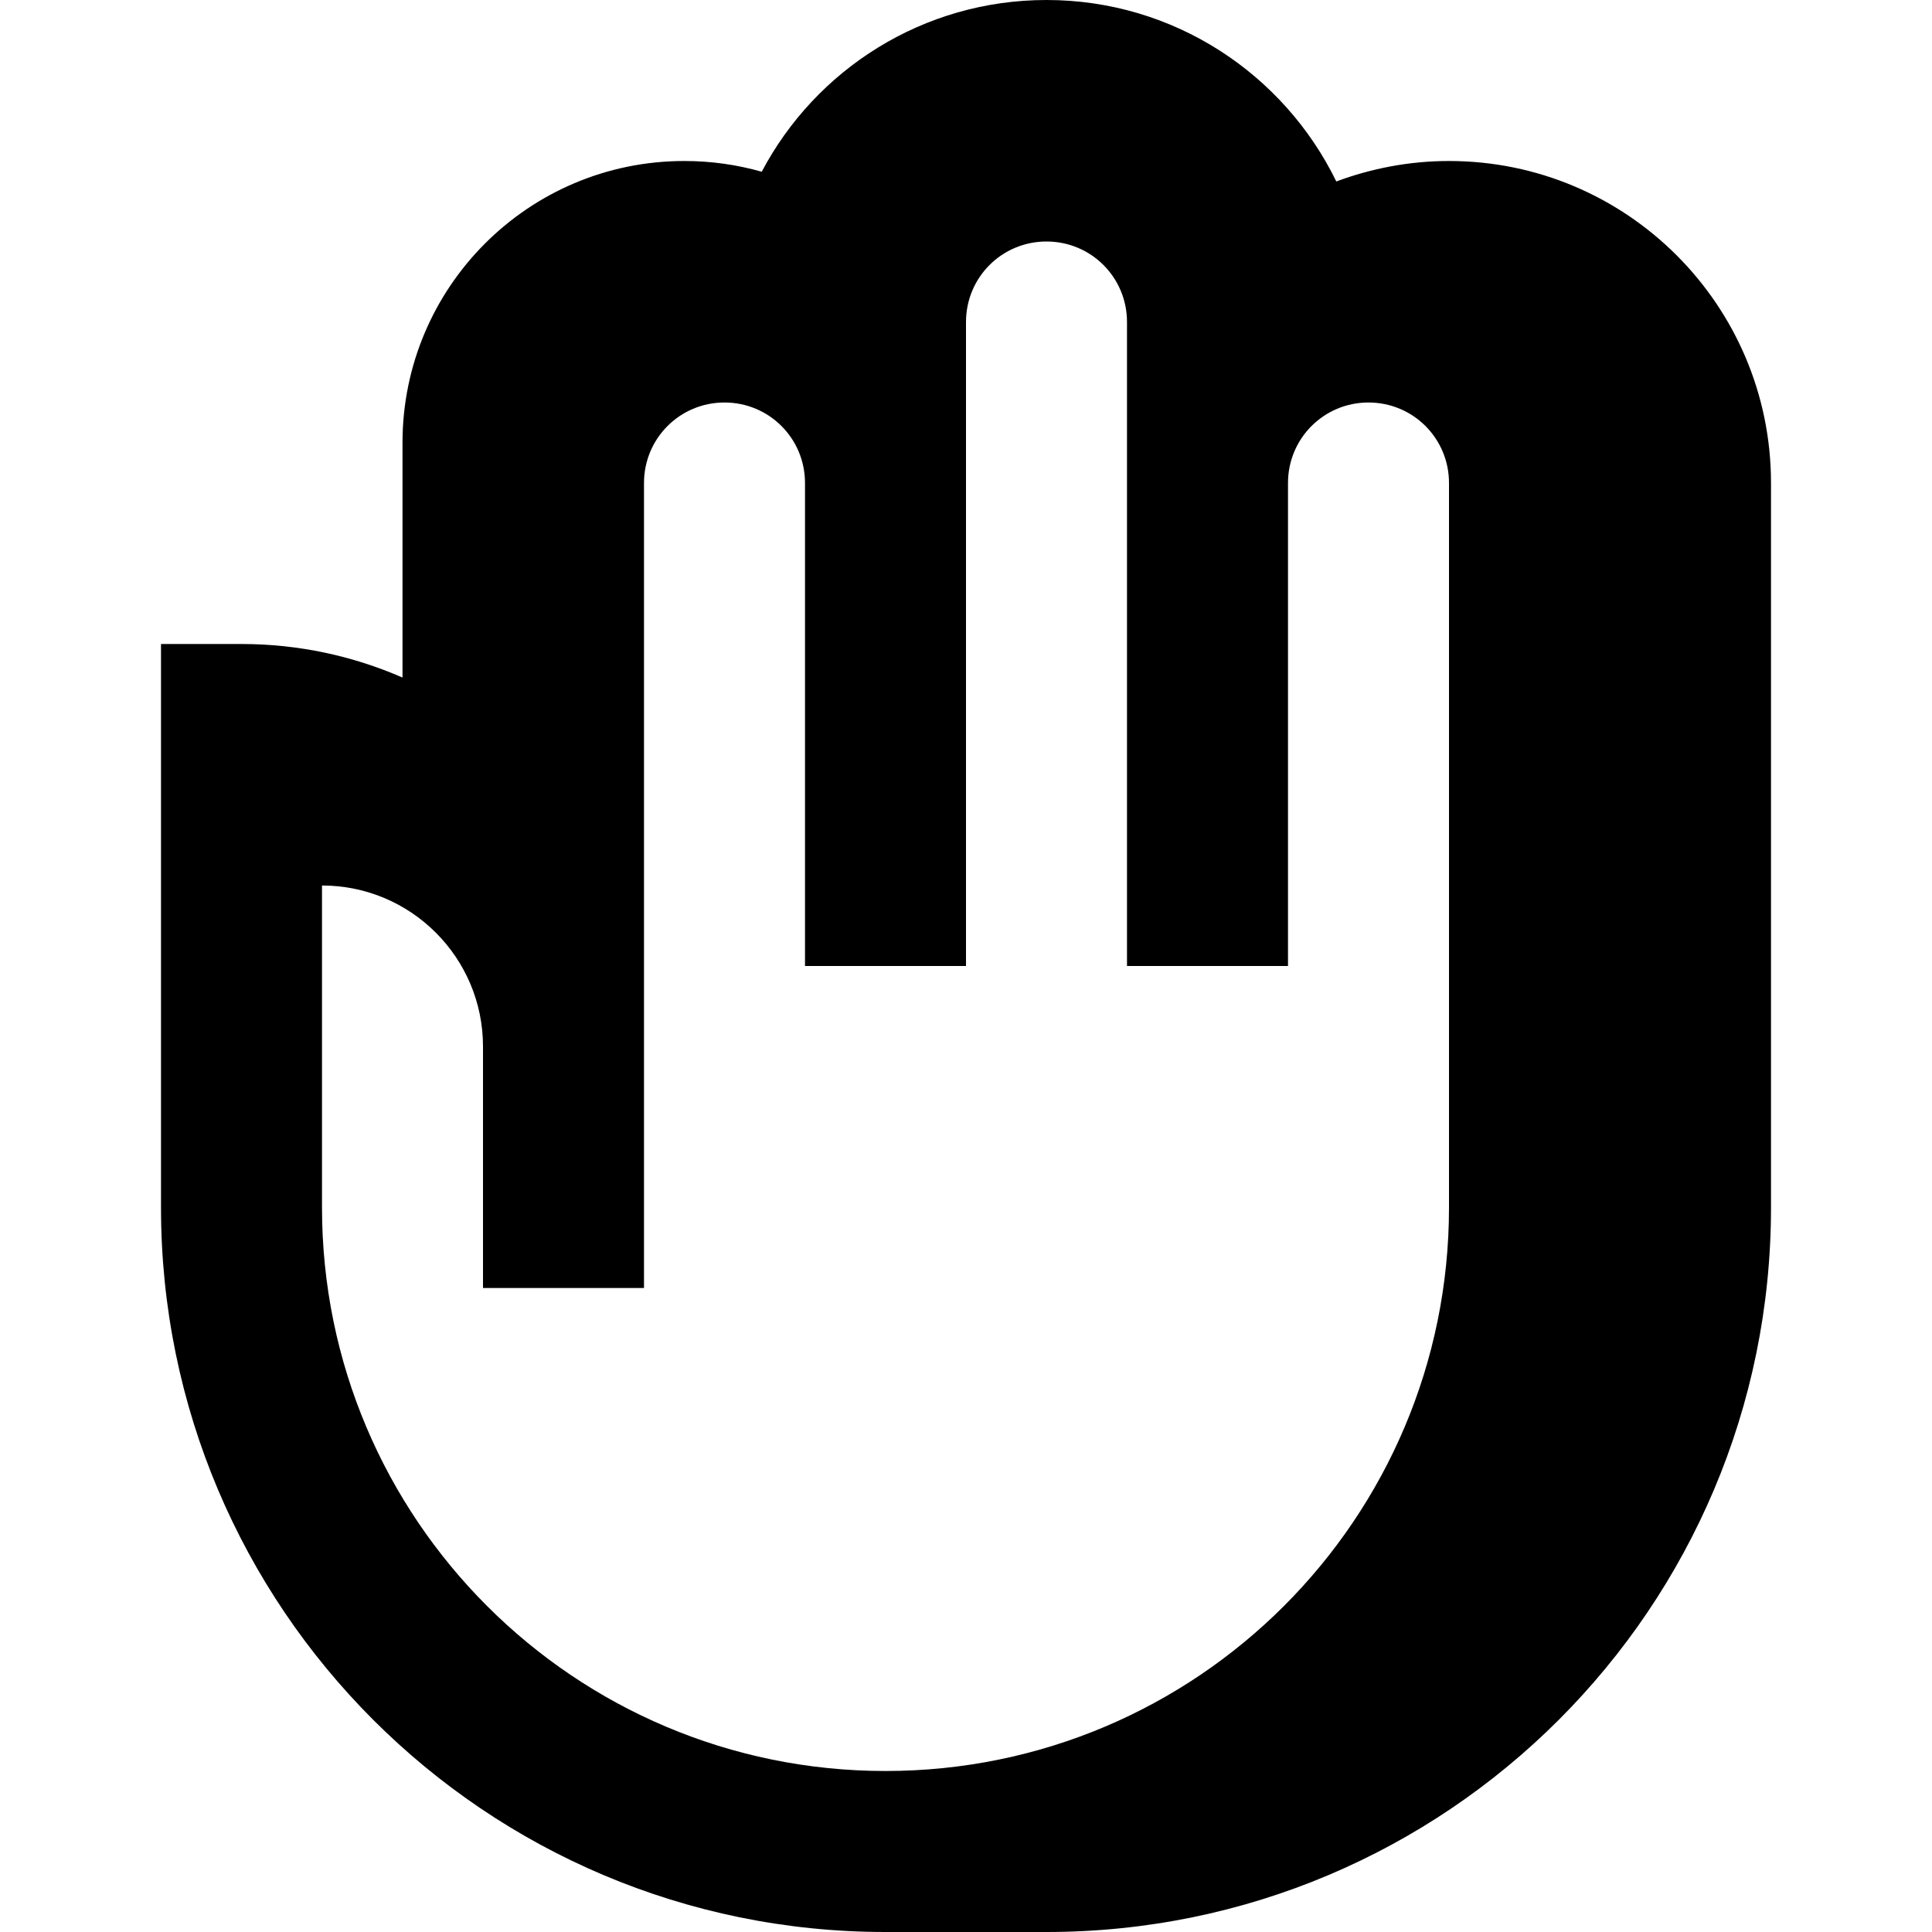
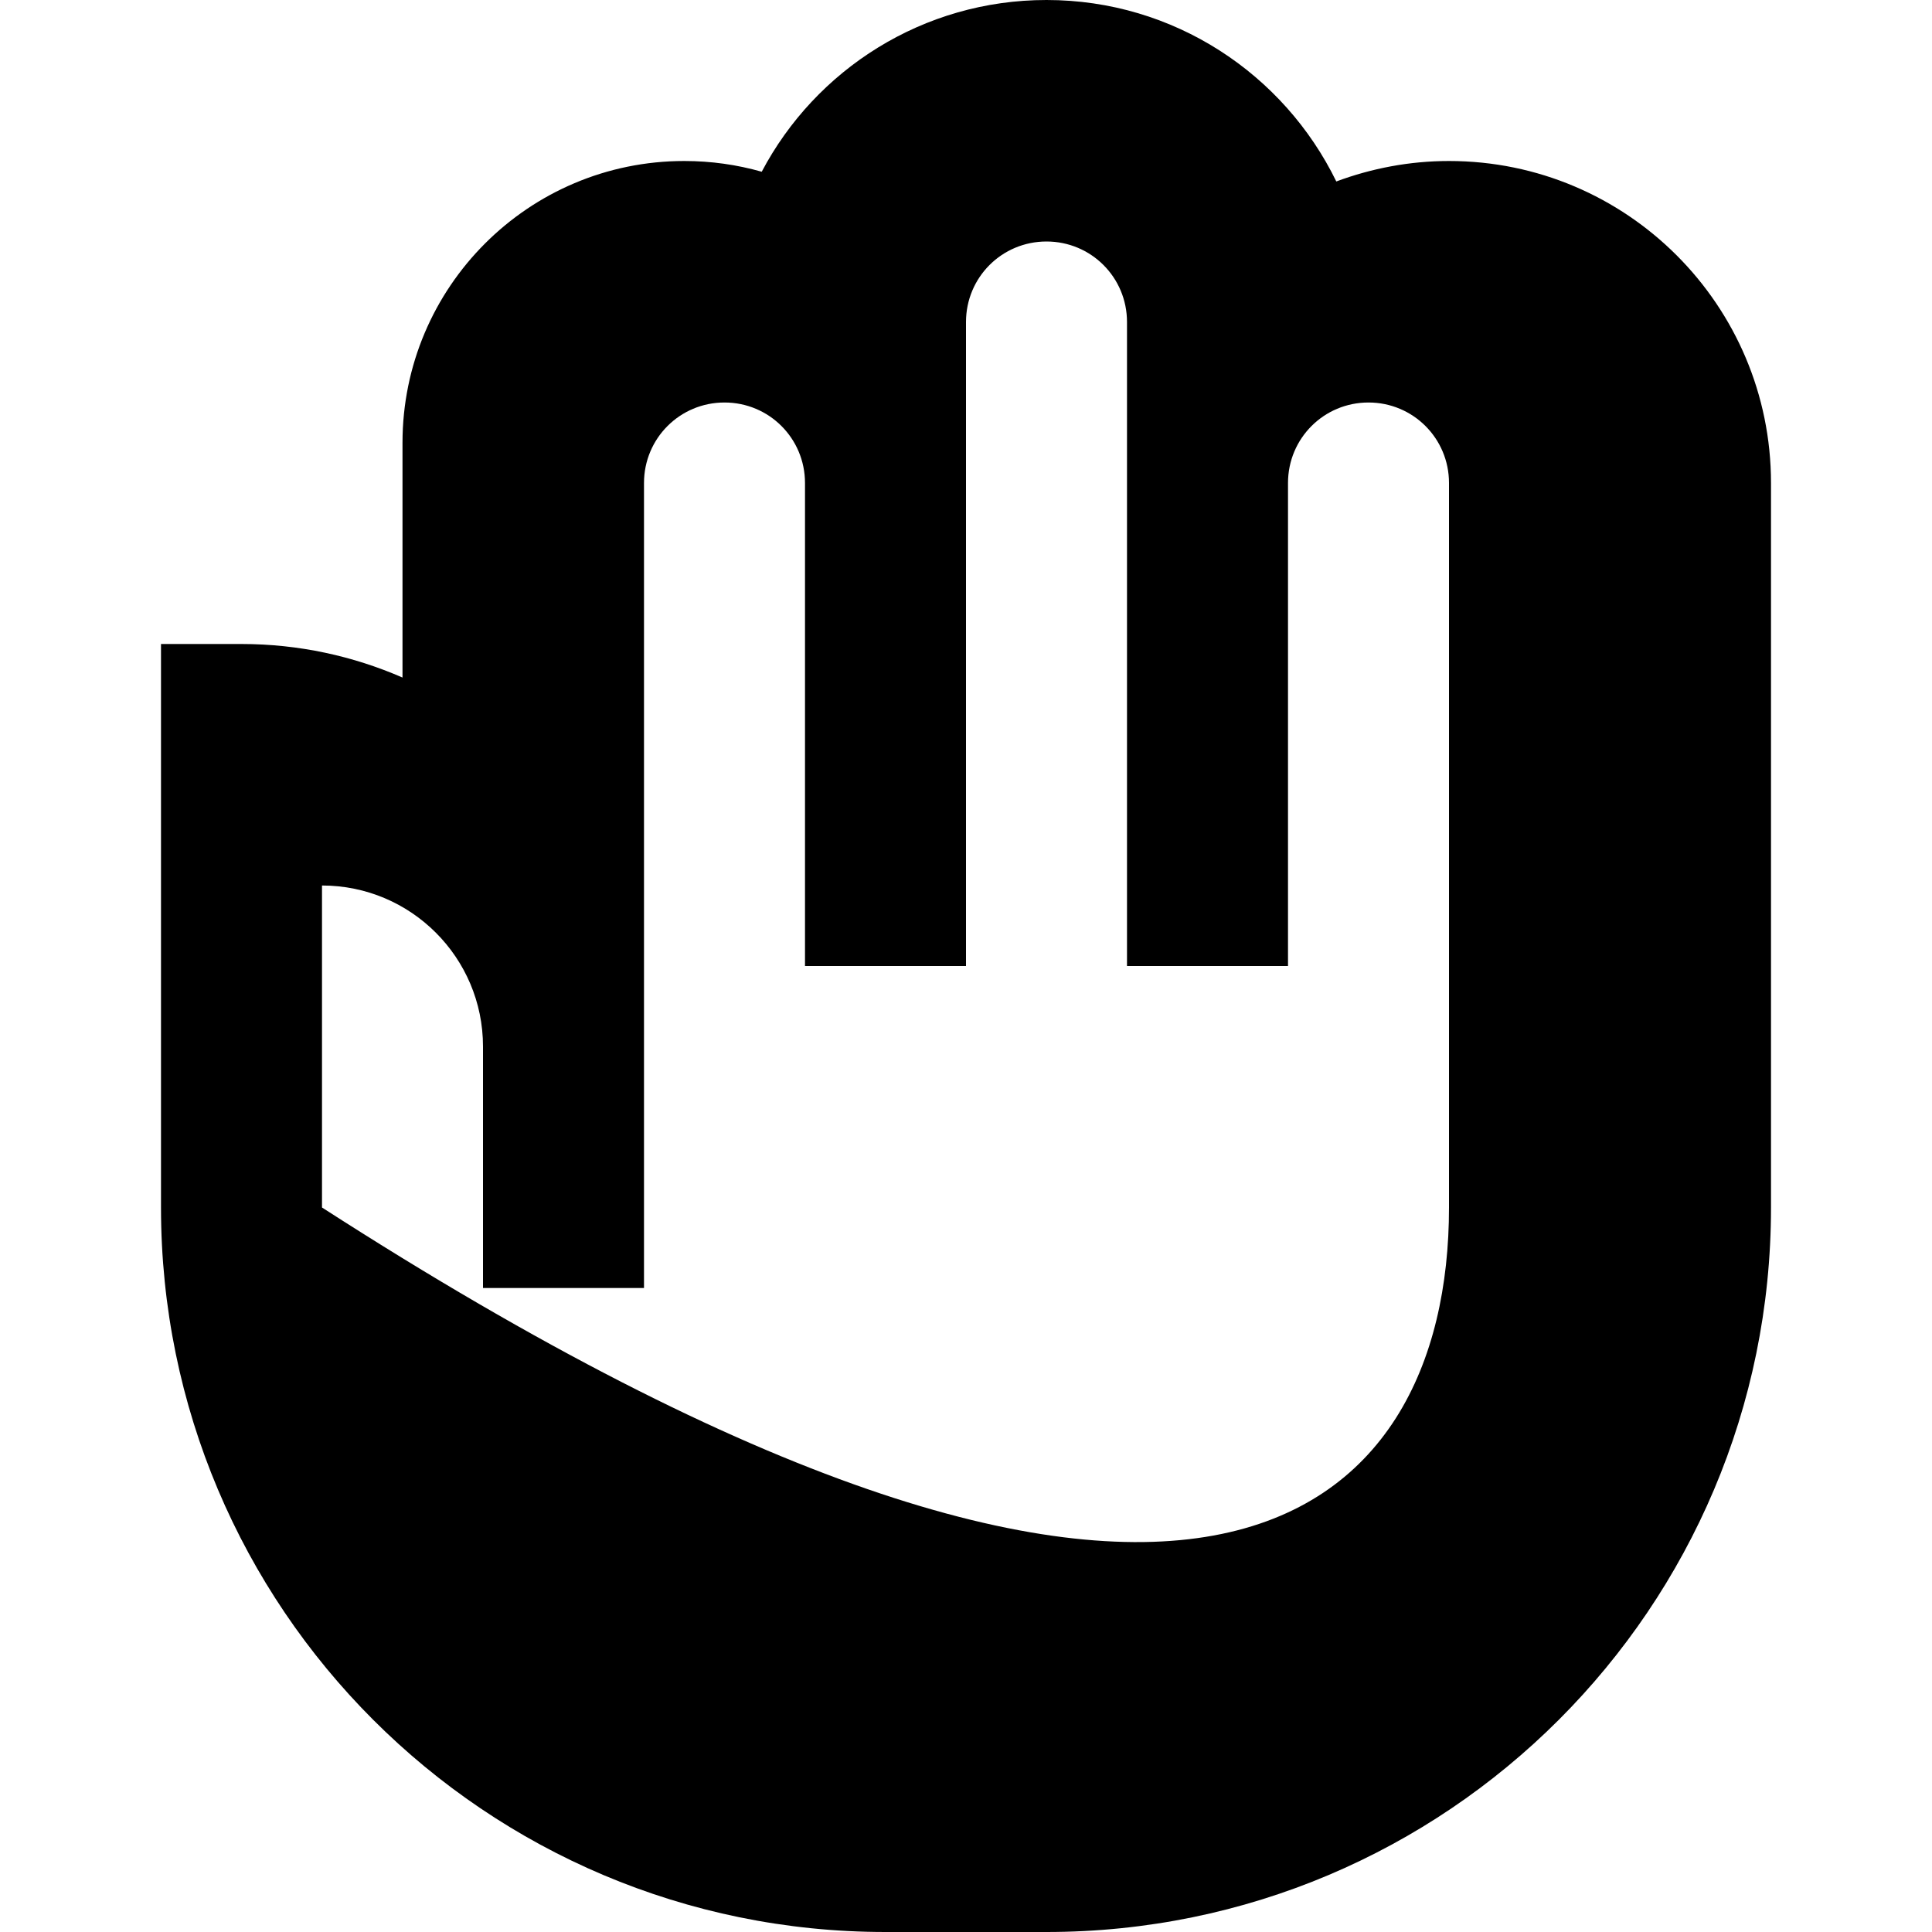
<svg xmlns="http://www.w3.org/2000/svg" viewBox="0 0 576 576">
-   <path fill="currentColor" d="M227.1 51.2C243.2 20.7 275.2 0 312 0C350 0 382.8 22.1 398.4 54.1C408.9 50.2 420.2 48 432 48C485 48 528 91 528 144L528 360C528 479.3 431.3 576 312 576L264 576C144.7 576 48 479.3 48 360L48 192L72 192C89.1 192 105.3 195.6 120 202L120 132C120 85.6 157.6 48 204 48C212 48 219.7 49.1 227.1 51.2zM384 204L384 288L336 288L336 96C336 82.7 325.3 72 312 72C298.7 72 288 82.7 288 96L288 288L240 288L240 144C240 130.7 229.3 120 216 120C202.7 120 192 130.7 192 144L192 384L144 384L144 312C144 285.5 122.5 264 96 264L96 360C96 452.8 171.2 528 264 528C356.8 528 432 452.8 432 360L432 144C432 130.7 421.3 120 408 120C394.7 120 384 130.7 384 144L384 204z" />
+   <path fill="currentColor" d="M227.1 51.2C243.2 20.7 275.2 0 312 0C350 0 382.8 22.1 398.4 54.1C408.9 50.2 420.2 48 432 48C485 48 528 91 528 144L528 360C528 479.3 431.3 576 312 576L264 576C144.7 576 48 479.3 48 360L48 192L72 192C89.1 192 105.3 195.6 120 202L120 132C120 85.6 157.6 48 204 48C212 48 219.7 49.1 227.1 51.2zM384 204L384 288L336 288L336 96C336 82.7 325.3 72 312 72C298.7 72 288 82.7 288 96L288 288L240 288L240 144C240 130.7 229.3 120 216 120C202.7 120 192 130.7 192 144L192 384L144 384L144 312C144 285.5 122.5 264 96 264L96 360C356.8 528 432 452.8 432 360L432 144C432 130.7 421.3 120 408 120C394.7 120 384 130.7 384 144L384 204z" />
</svg>